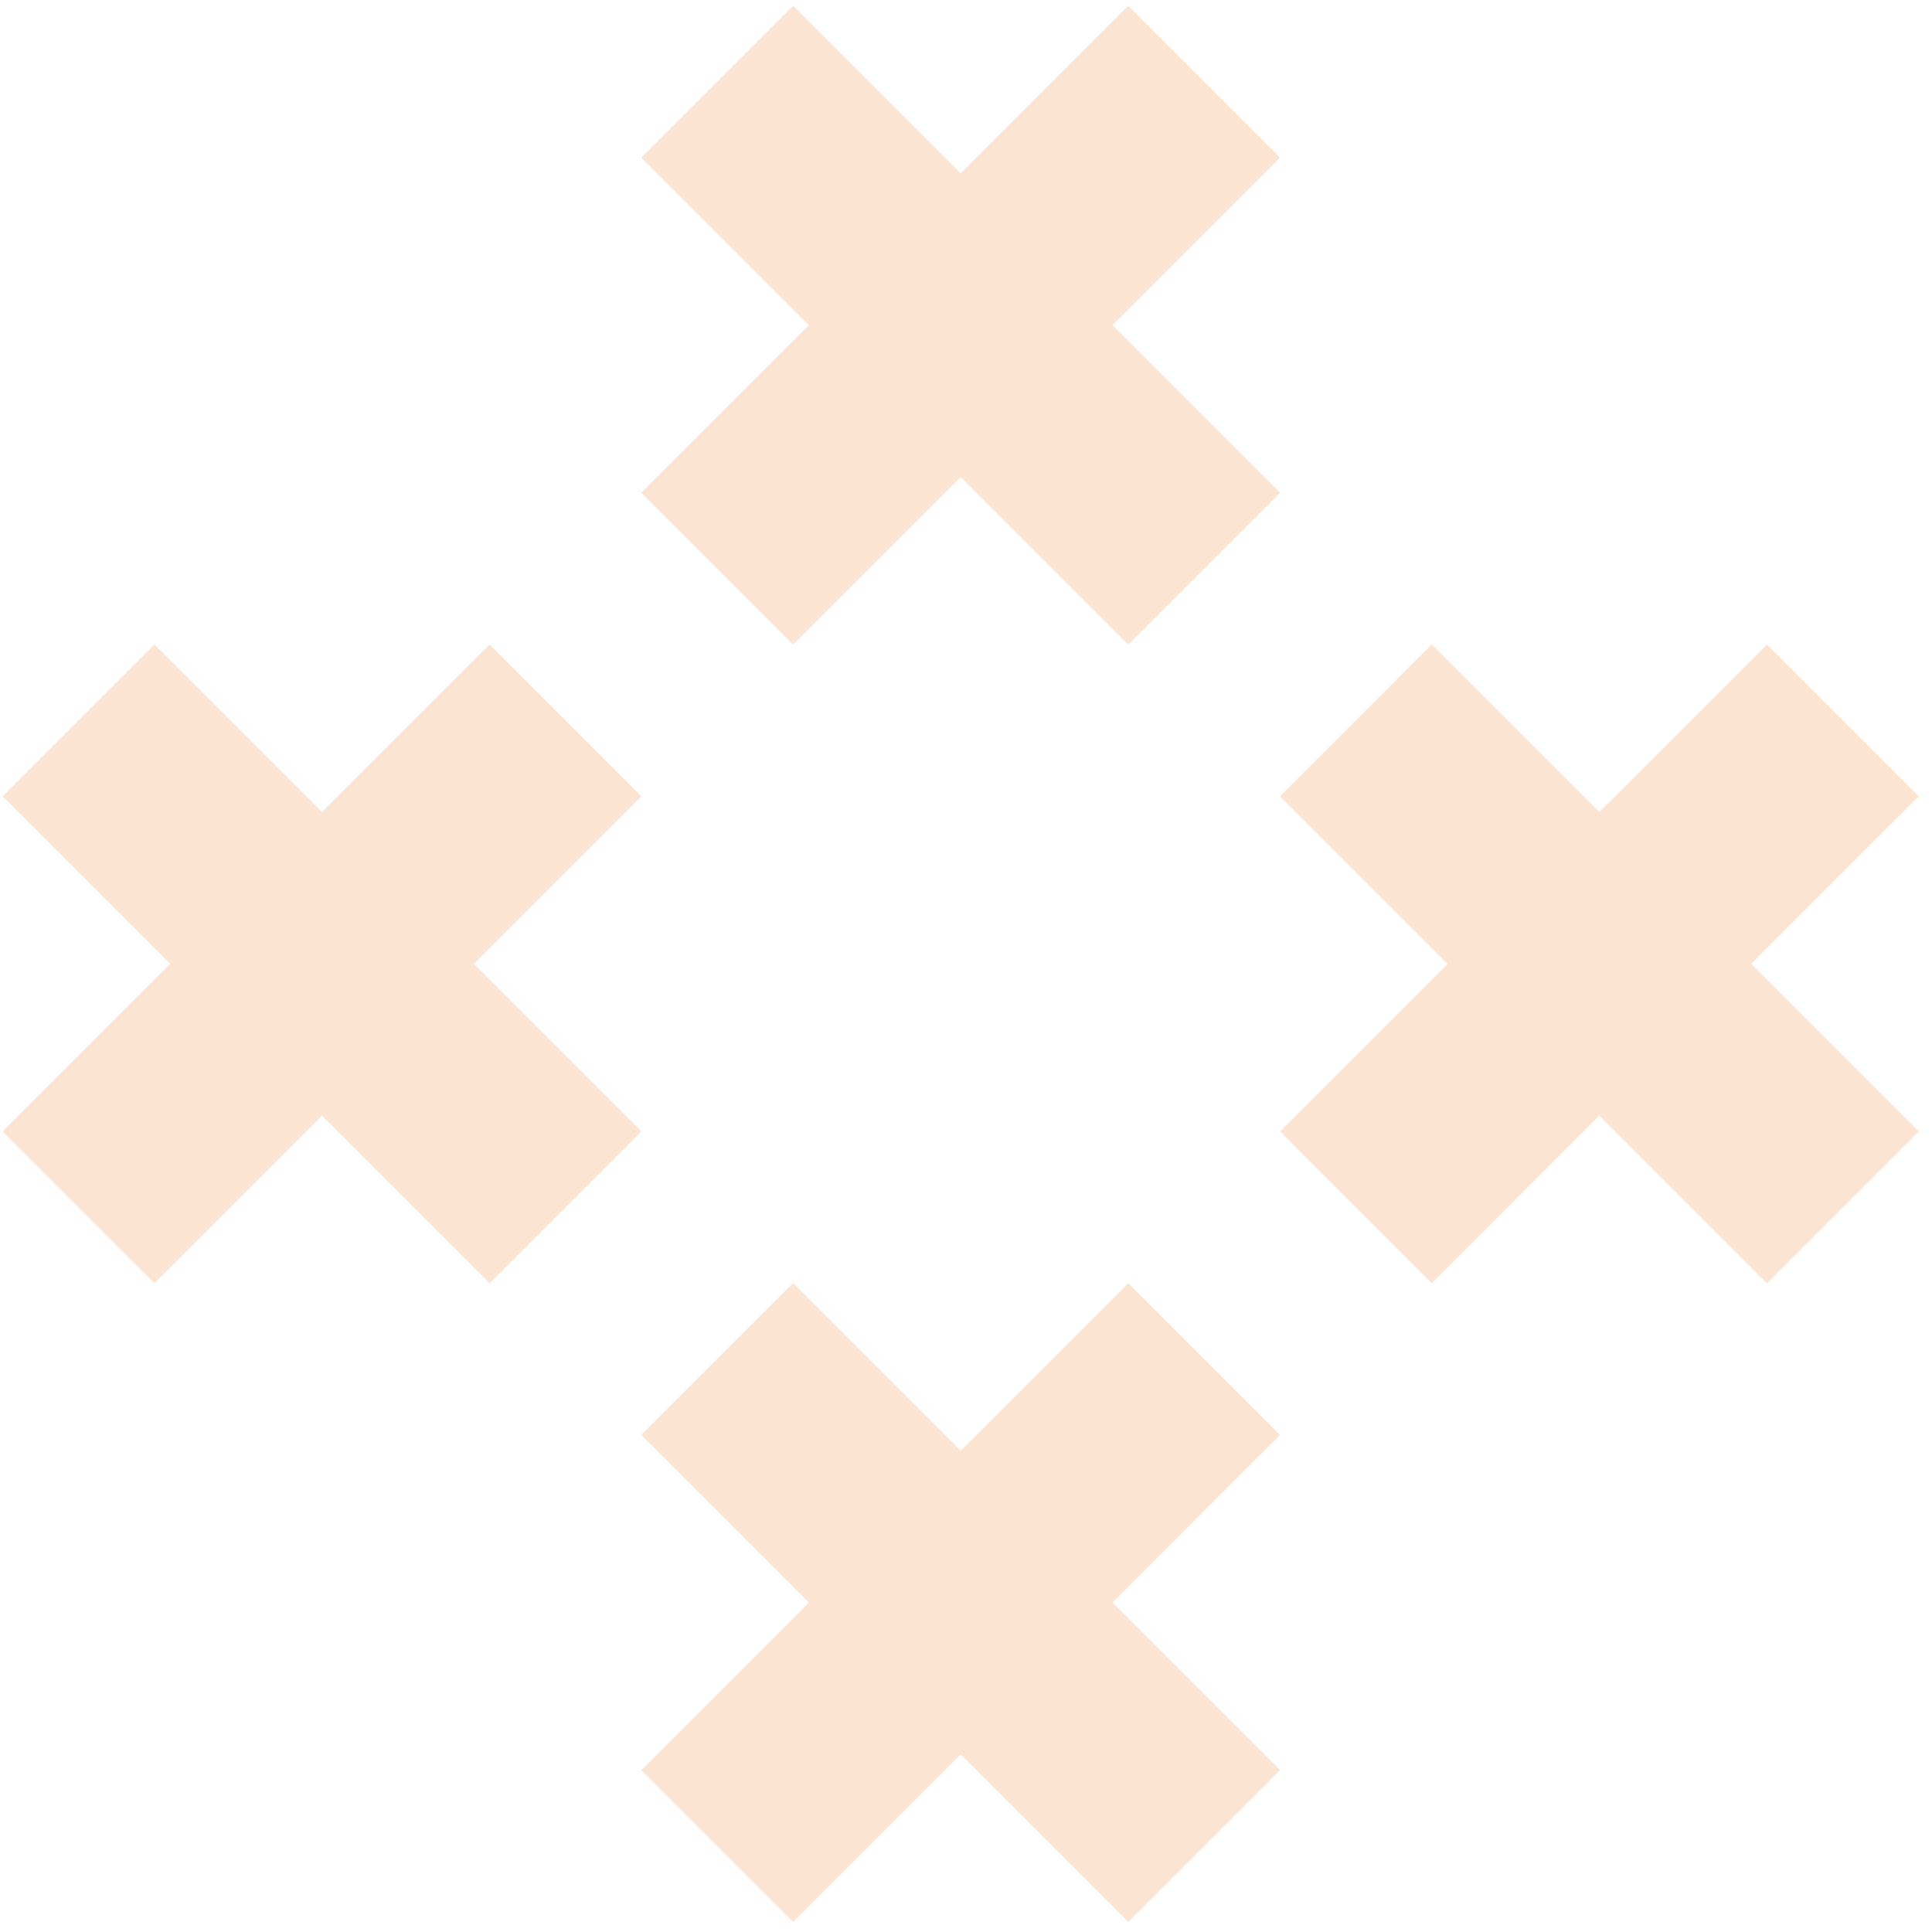
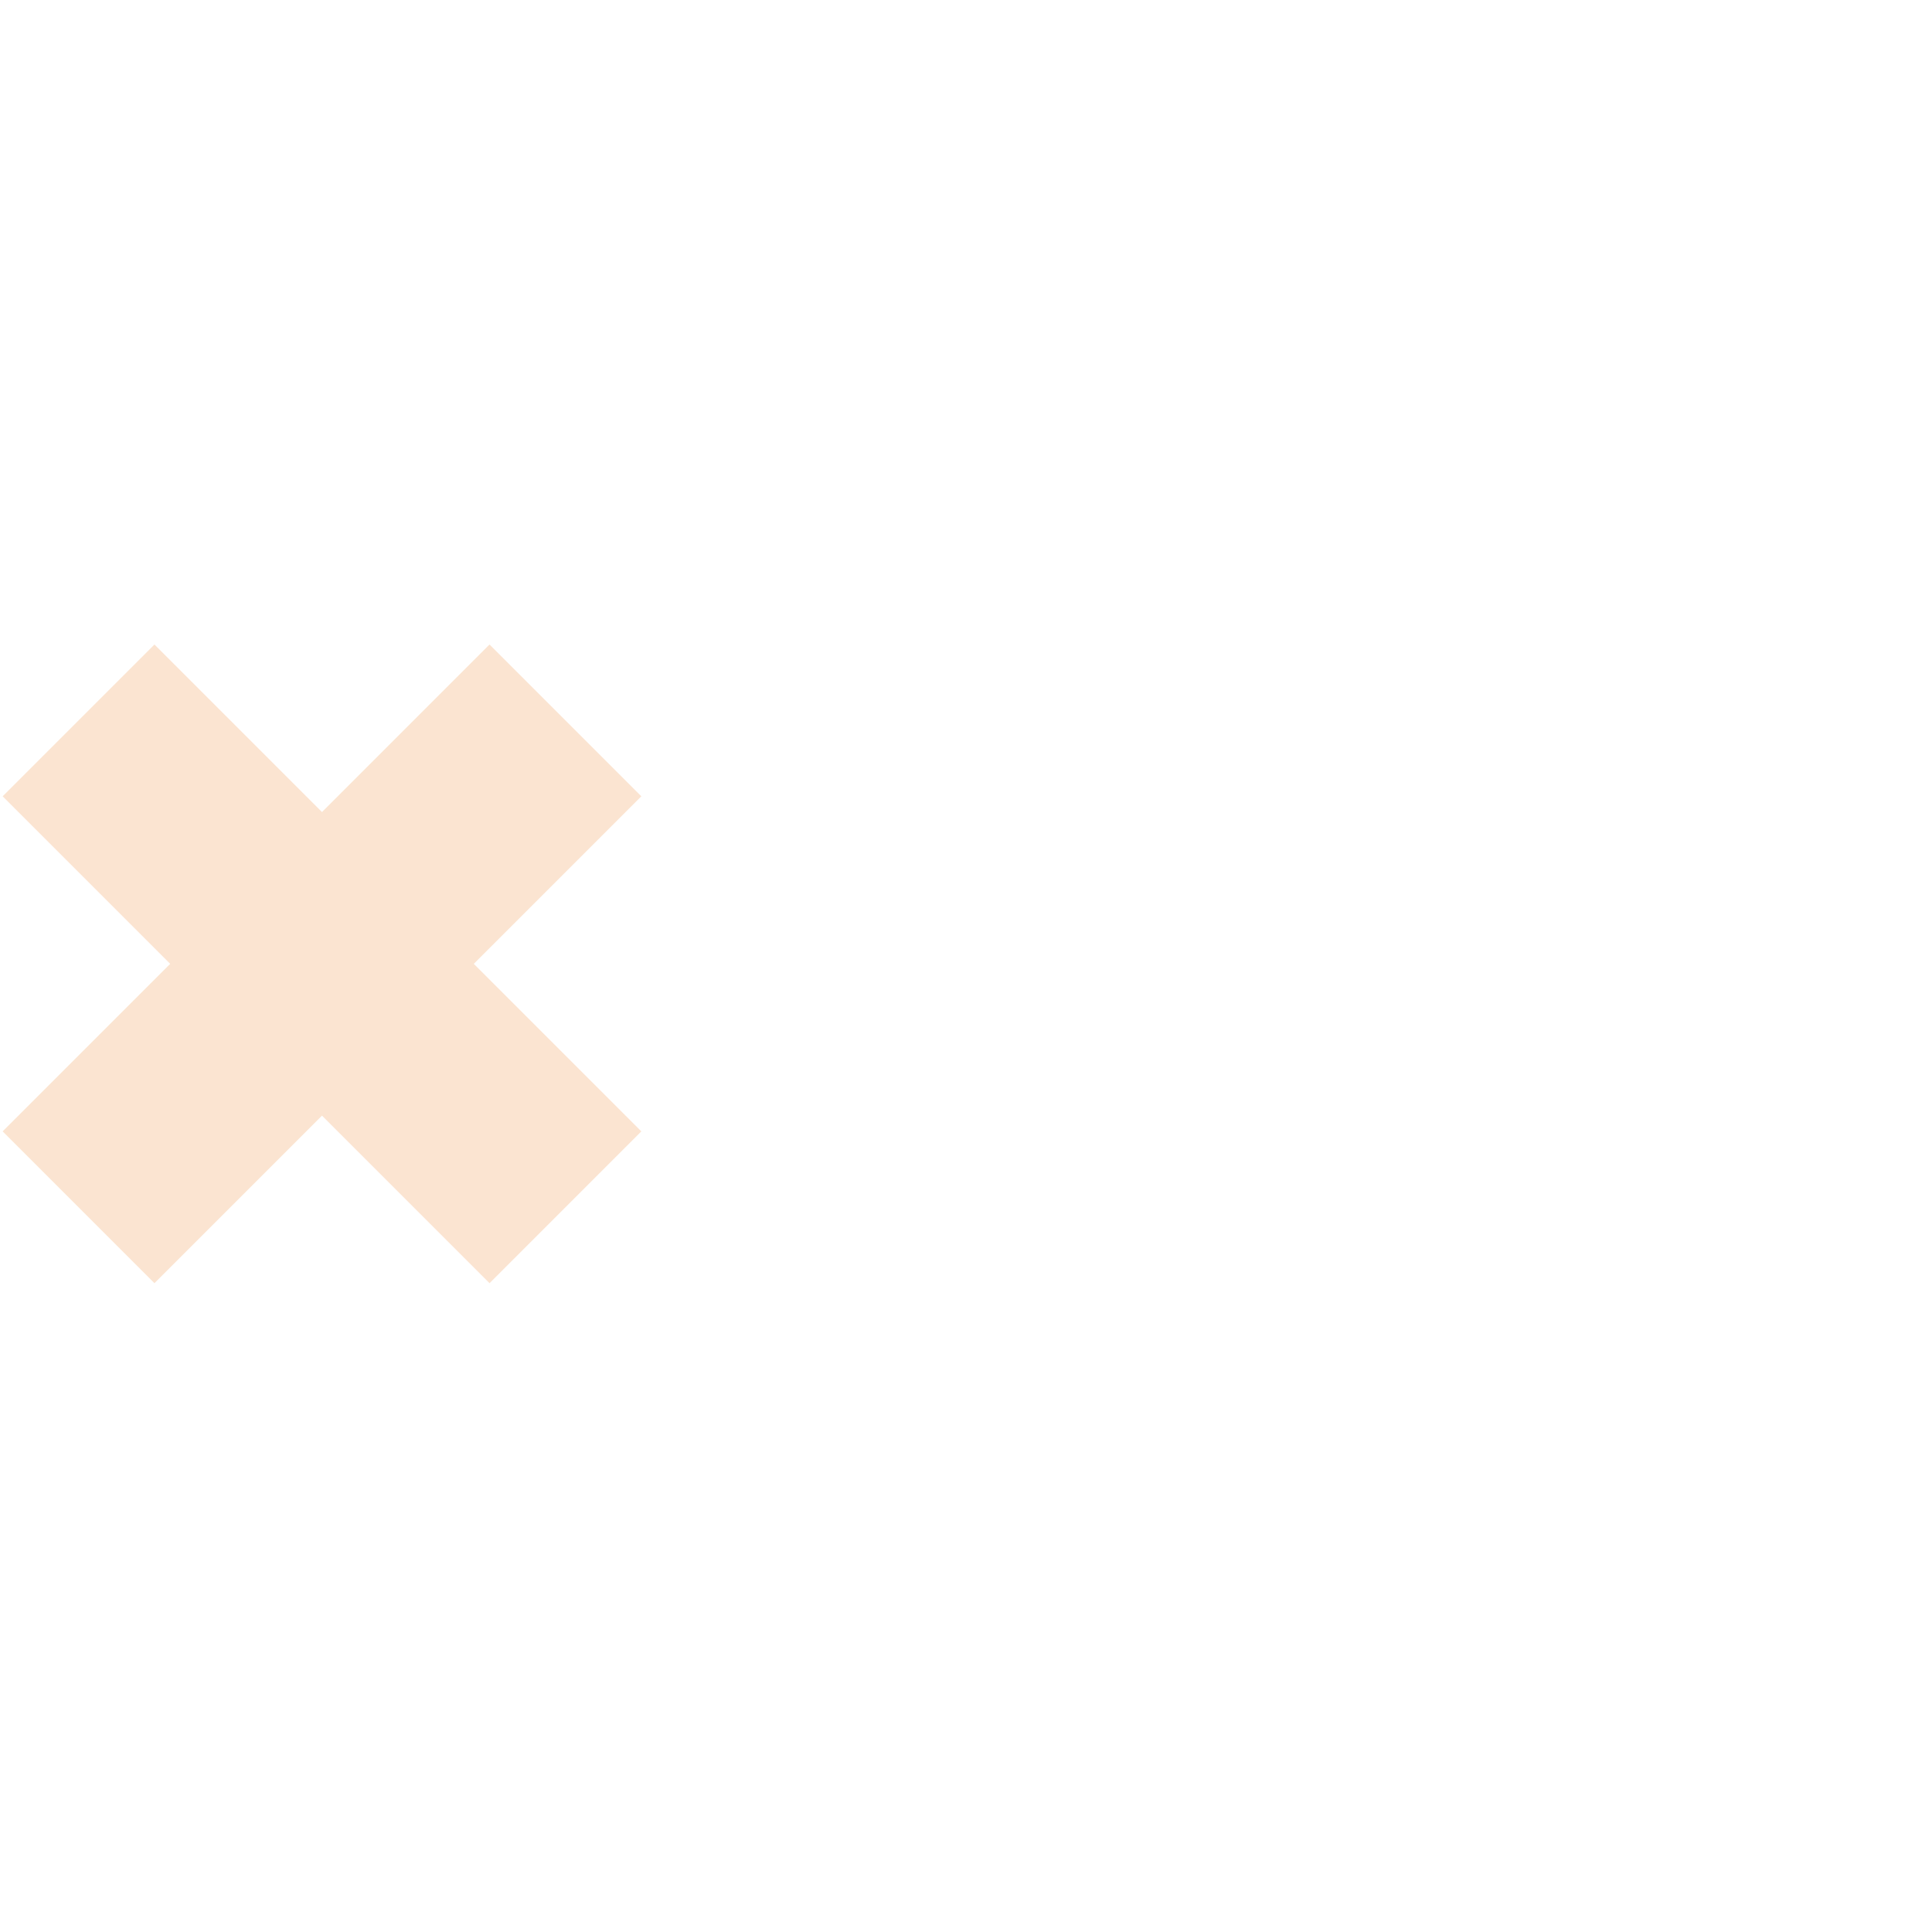
<svg xmlns="http://www.w3.org/2000/svg" width="121" height="121" viewBox="0 0 121 121" fill="none">
  <g opacity="0.4">
-     <path d="M40.166 30.858L50.659 20.365L40.166 9.872L49.673 0.365L60.166 10.858L70.659 0.365L80.166 9.872L69.673 20.365L80.166 30.858L70.659 40.365L60.166 29.872L49.673 40.365L40.166 30.858Z" fill="#F6BC8C" />
-     <path d="M40.166 110.858L50.659 100.365L40.166 89.872L49.673 80.365L60.166 90.858L70.659 80.365L80.166 89.872L69.673 100.365L80.166 110.858L70.659 120.365L60.166 109.872L49.673 120.365L40.166 110.858Z" fill="#F6BC8C" />
-     <path d="M80.166 70.858L90.659 60.365L80.166 49.872L89.673 40.365L100.166 50.858L110.659 40.365L120.166 49.872L109.673 60.365L120.166 70.858L110.659 80.365L100.166 69.872L89.673 80.365L80.166 70.858Z" fill="#F6BC8C" />
    <path d="M0.166 70.858L10.659 60.365L0.166 49.872L9.673 40.365L20.166 50.858L30.659 40.365L40.166 49.872L29.673 60.365L40.166 70.858L30.659 80.365L20.166 69.872L9.673 80.365L0.166 70.858Z" fill="#F6BC8C" />
  </g>
</svg>